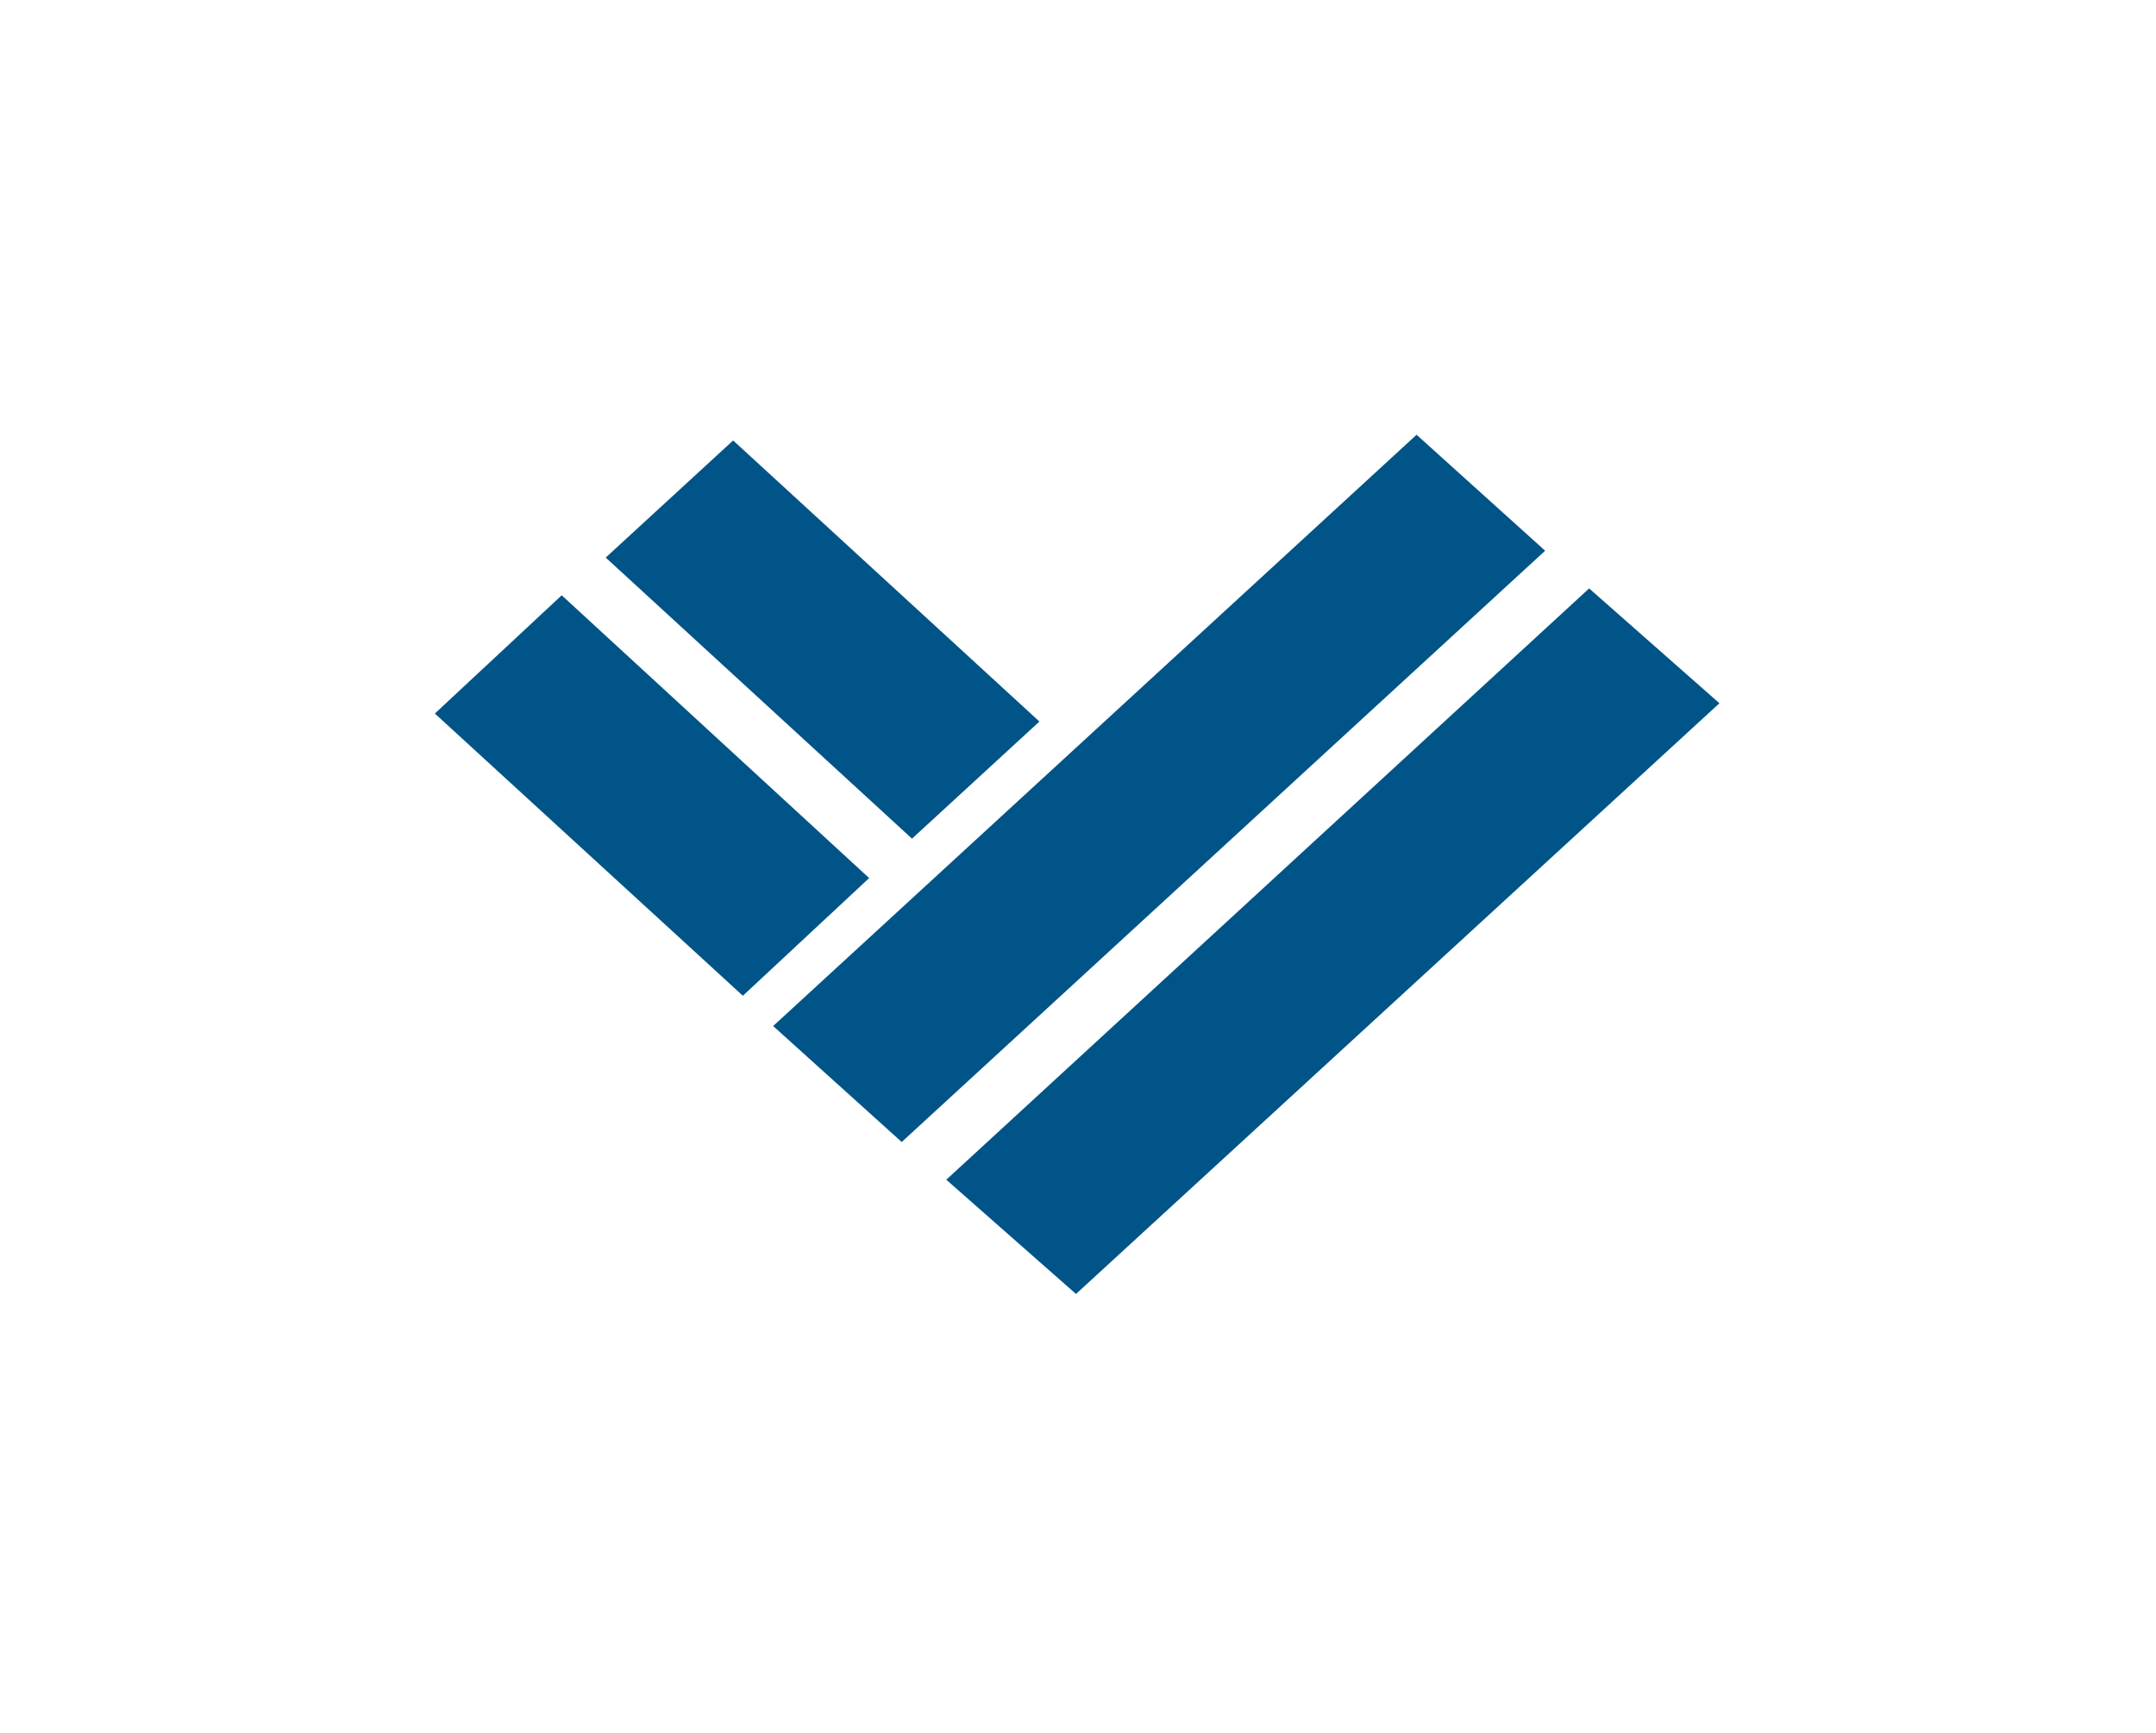
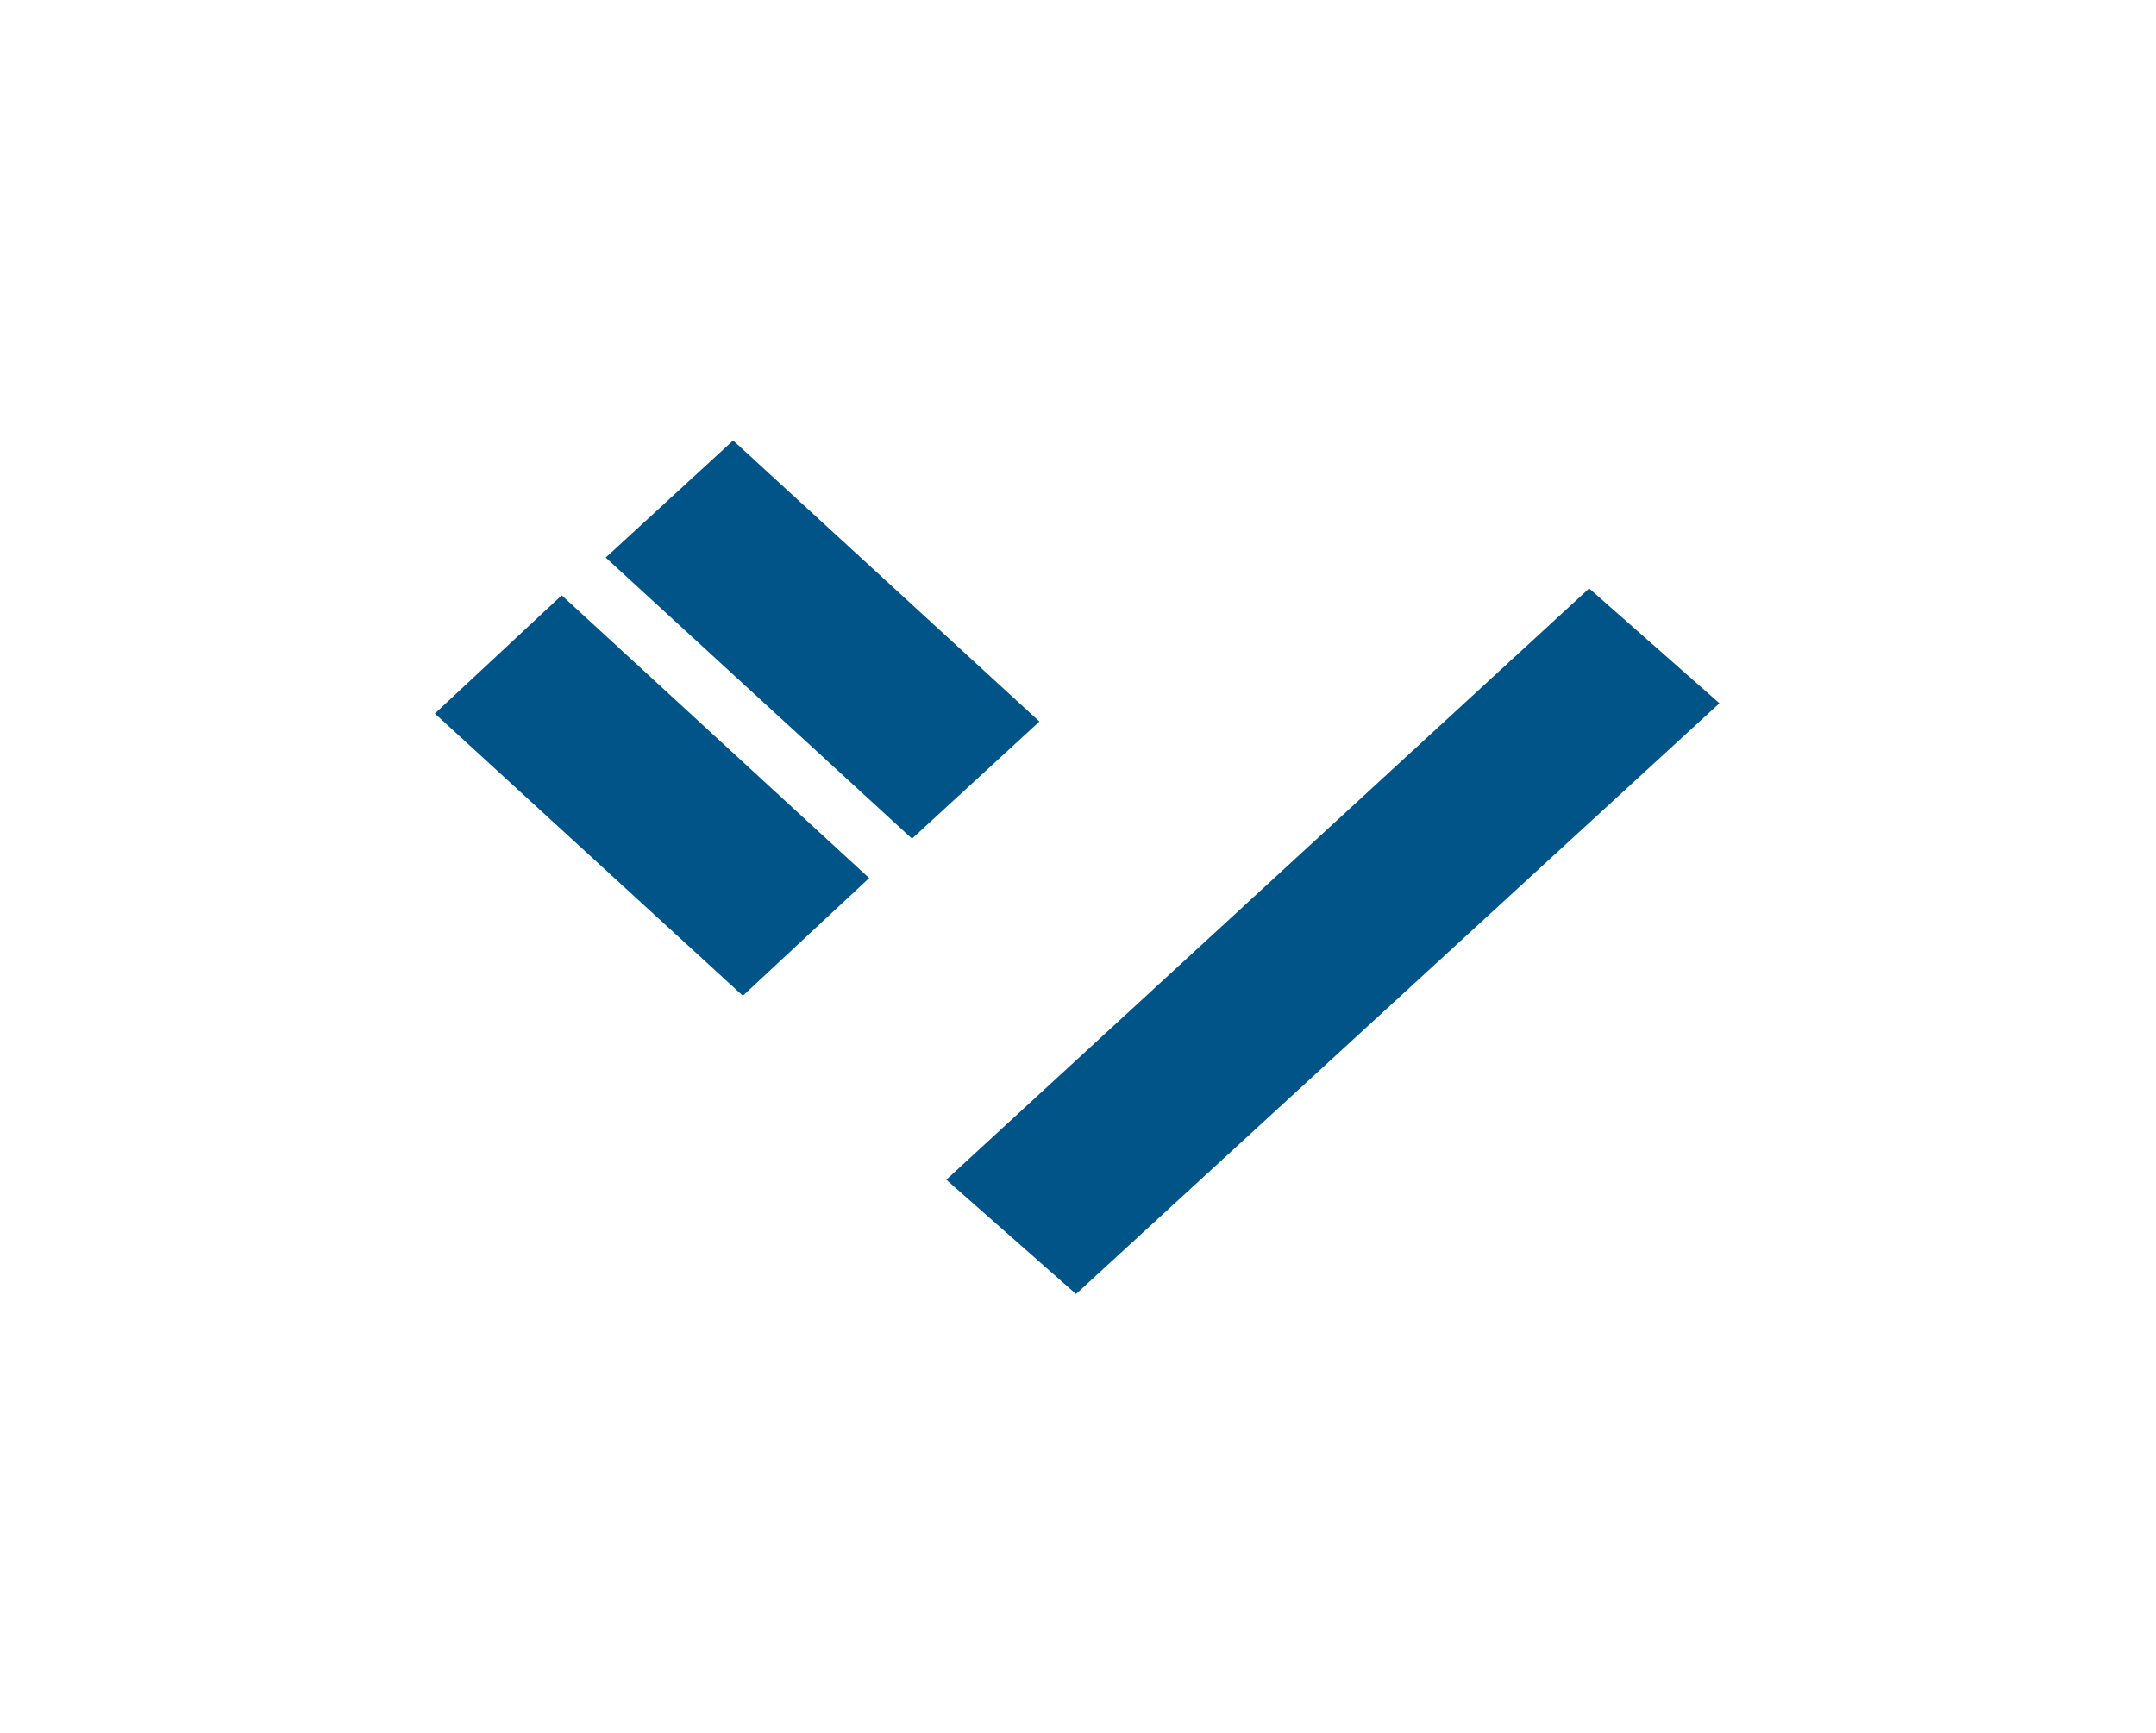
<svg xmlns="http://www.w3.org/2000/svg" version="1.1" id="Capa_1" x="0px" y="0px" viewBox="0 0 377.3 303.4" style="enable-background:new 0 0 377.3 303.4;" xml:space="preserve">
  <style type="text/css">
	.st0{fill:#FFFFFF;}
	.st1{fill:#343434;}
	.st2{fill:#005487;}
	.st3{opacity:0.6;}
	.st4{opacity:0.7;}
	.st5{fill:#7691AF;}
</style>
  <g>
    <g>
      <g>
-         <polygon class="st2" points="270.4,96.4 157.8,199.9 135.3,179.6 247.9,76.1    " />
        <polygon class="st2" points="300.9,123.1 188.3,226.5 165.6,206.5 278.1,103    " />
        <polygon class="st2" points="106,97.6 159.6,146.8 181.9,126.3 128.3,77.1    " />
        <polygon class="st2" points="76.1,124.9 130,174.3 152.1,153.7 98.3,104.2    " />
      </g>
    </g>
  </g>
</svg>